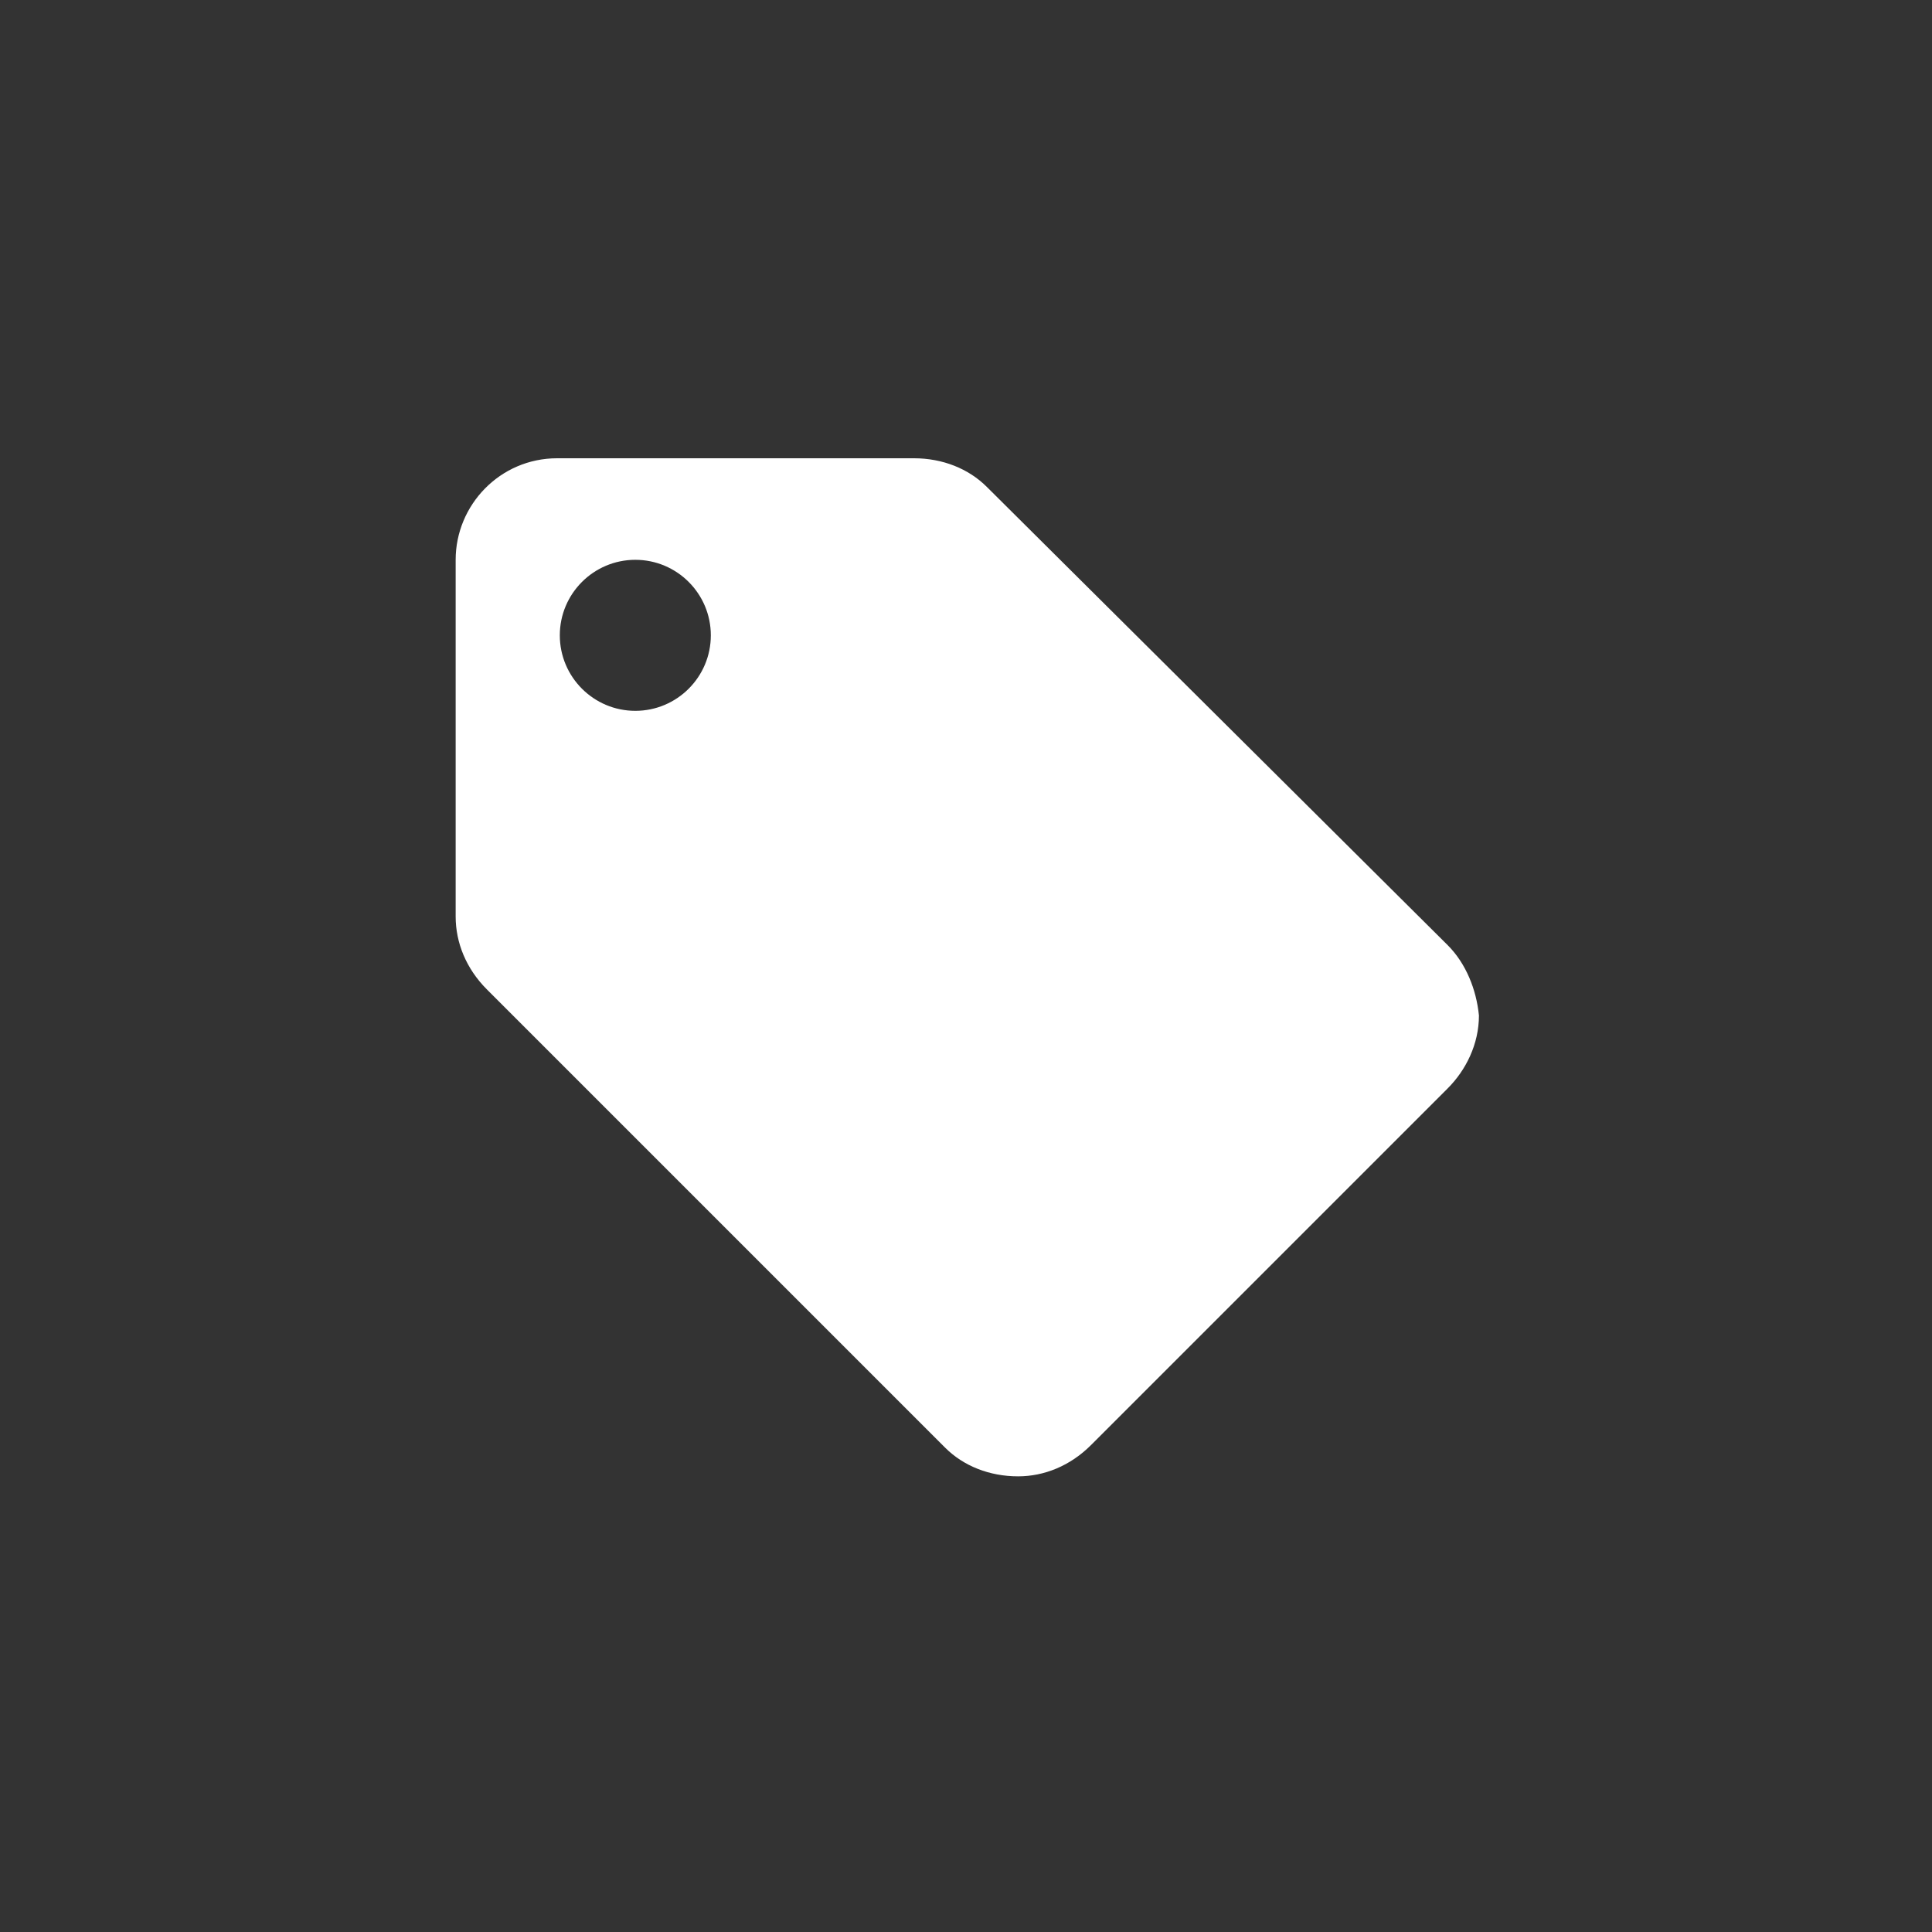
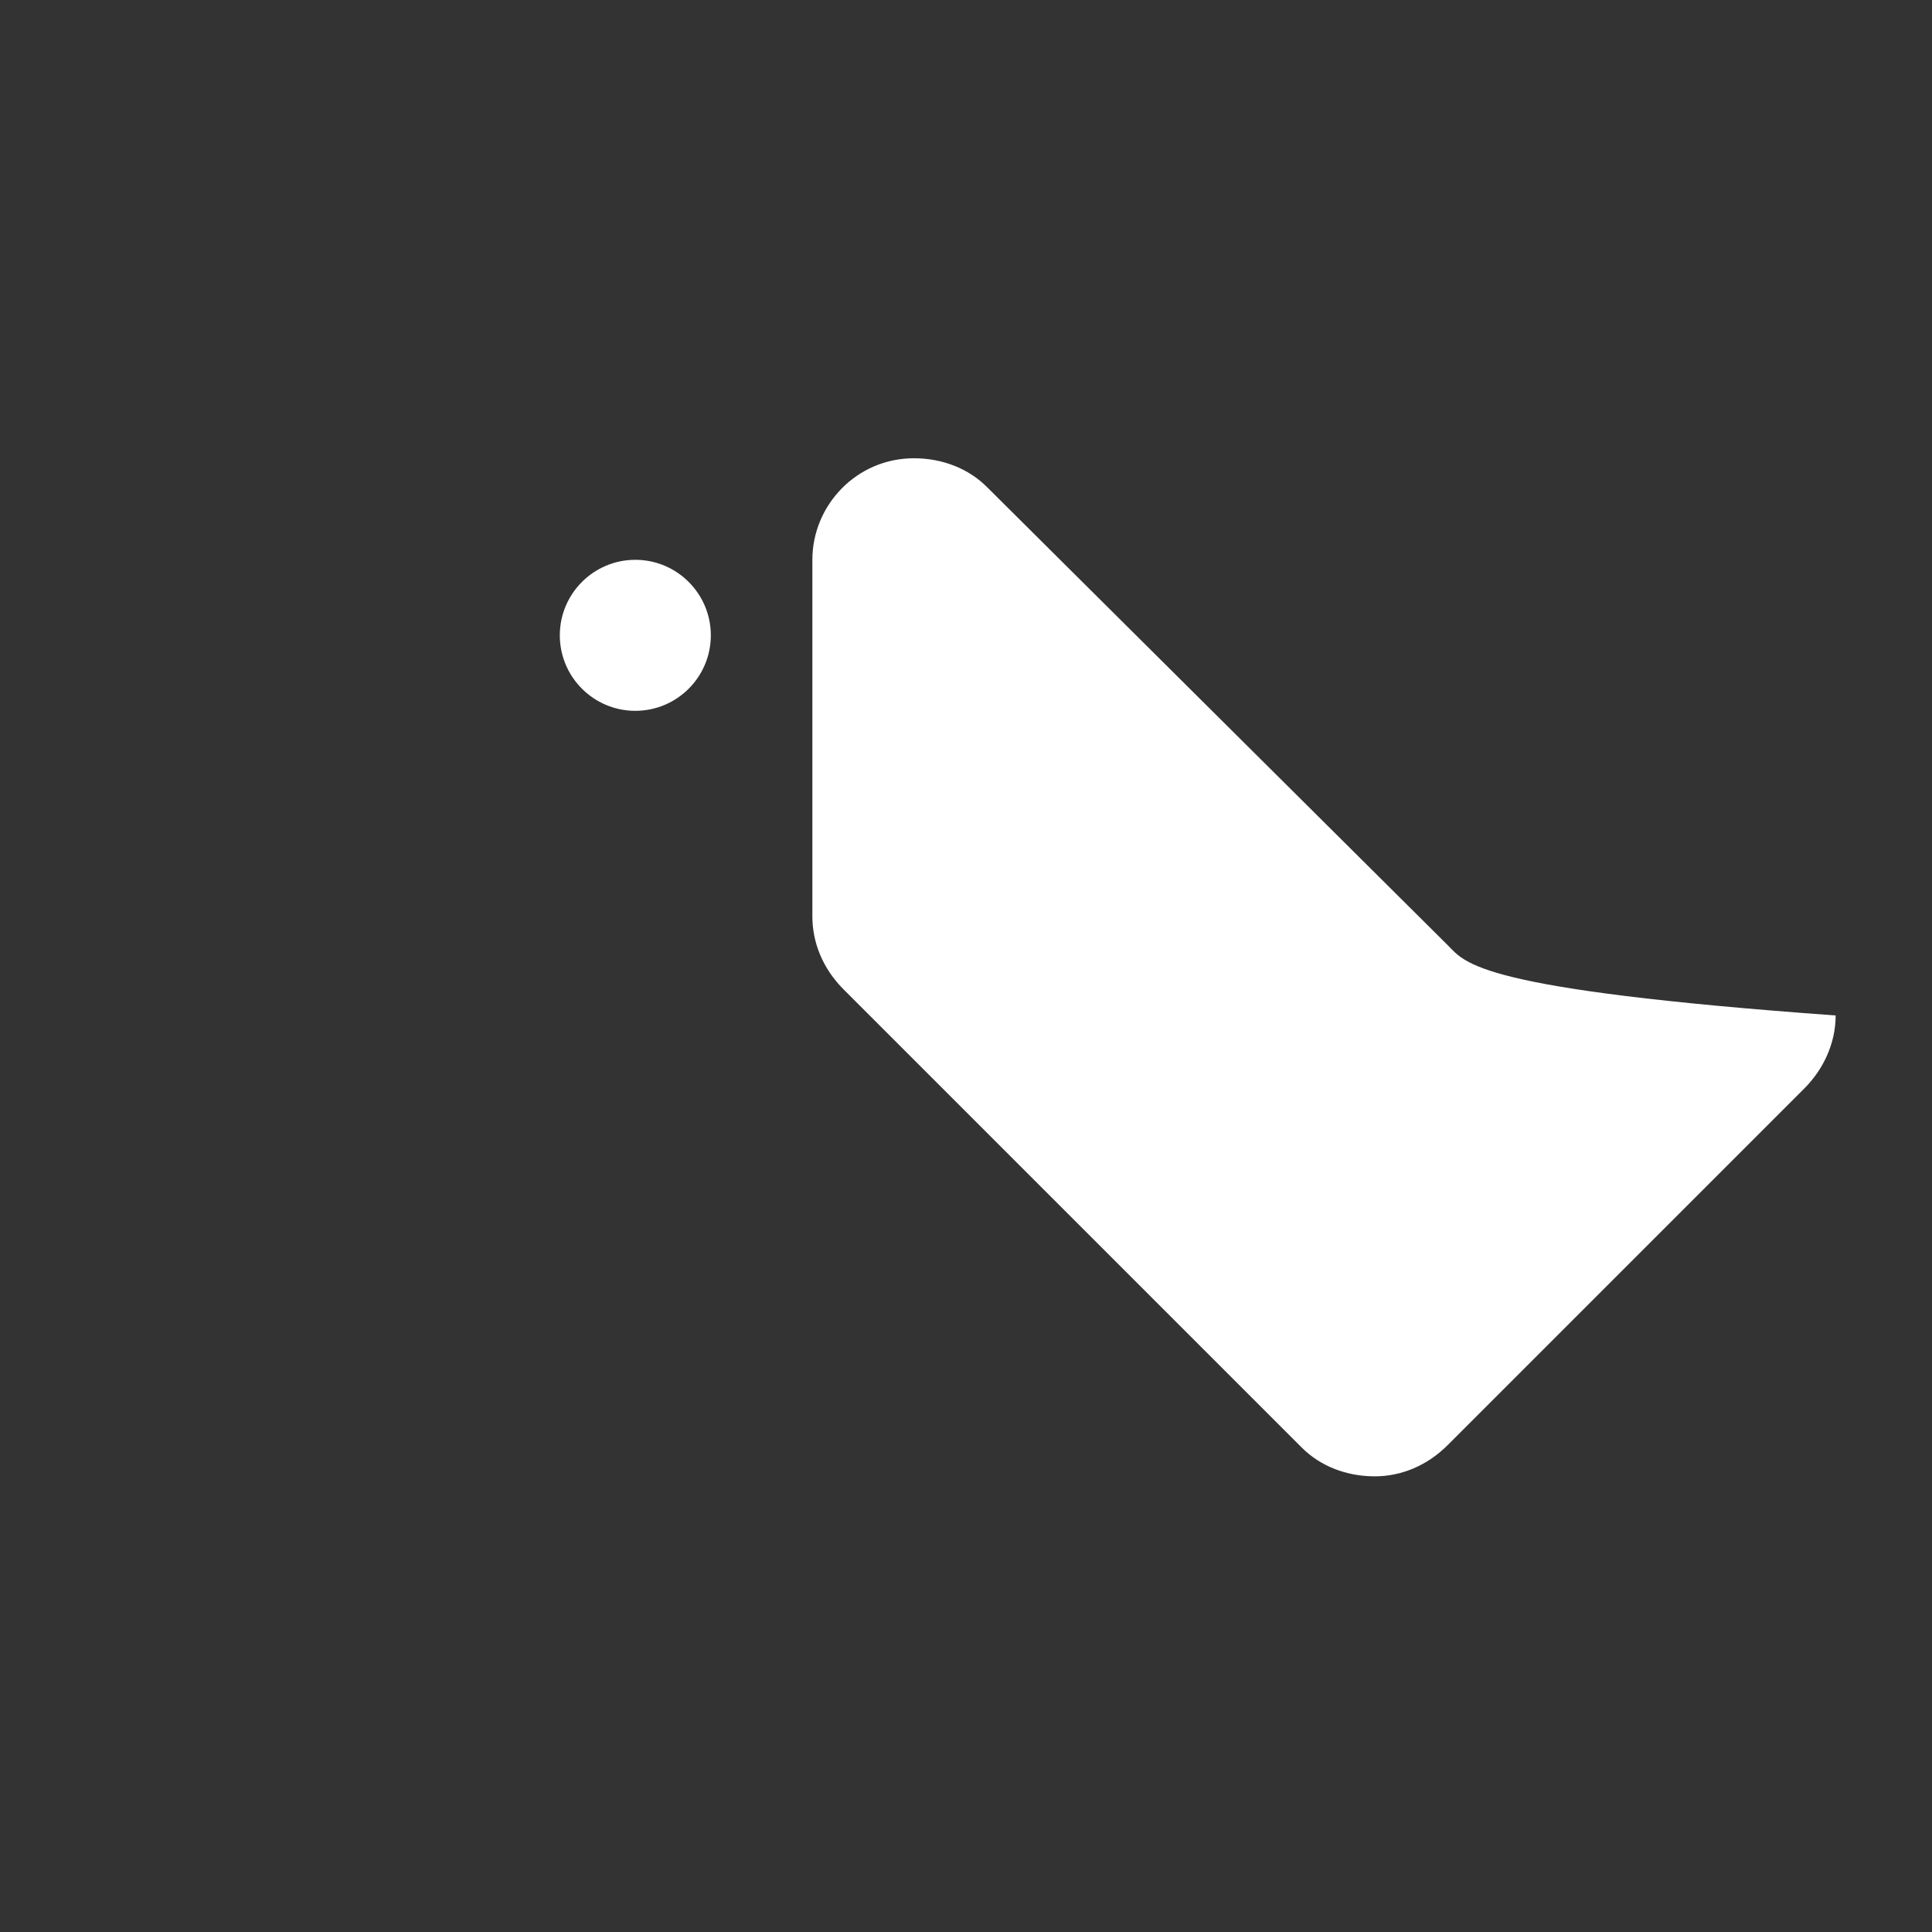
<svg xmlns="http://www.w3.org/2000/svg" version="1.1" id="Layer_1" x="0px" y="0px" viewBox="0 0 74.2 74.2" style="enable-background:new 0 0 74.2 74.2;" xml:space="preserve">
  <rect x="0" y="0" width="74.2" height="74.2" fill="#333333" stroke="none" />
  <style type="text/css">
	.st0{fill:#FFFFFF;}
</style>
-   <path id="Icon_material-local-offer" class="st0" d="M55.6,36.3L37.9,18.7c-0.7-0.7-1.7-1.1-2.8-1.1H21.4c-2.2,0-3.9,1.8-3.9,3.9  v13.7c0,1,0.4,2,1.2,2.8l17.6,17.6c0.7,0.7,1.7,1.1,2.8,1.1c1,0,2-0.4,2.8-1.2l13.7-13.7c0.7-0.7,1.2-1.7,1.2-2.8  C56.7,38,56.3,37,55.6,36.3L55.6,36.3z M24.4,27.3c-1.6,0-2.9-1.3-2.9-2.9c0-1.6,1.3-2.9,2.9-2.9c1.6,0,2.9,1.3,2.9,2.9  C27.3,26,26,27.3,24.4,27.3C24.4,27.3,24.4,27.3,24.4,27.3z" />
+   <path id="Icon_material-local-offer" class="st0" d="M55.6,36.3L37.9,18.7c-0.7-0.7-1.7-1.1-2.8-1.1c-2.2,0-3.9,1.8-3.9,3.9  v13.7c0,1,0.4,2,1.2,2.8l17.6,17.6c0.7,0.7,1.7,1.1,2.8,1.1c1,0,2-0.4,2.8-1.2l13.7-13.7c0.7-0.7,1.2-1.7,1.2-2.8  C56.7,38,56.3,37,55.6,36.3L55.6,36.3z M24.4,27.3c-1.6,0-2.9-1.3-2.9-2.9c0-1.6,1.3-2.9,2.9-2.9c1.6,0,2.9,1.3,2.9,2.9  C27.3,26,26,27.3,24.4,27.3C24.4,27.3,24.4,27.3,24.4,27.3z" />
</svg>